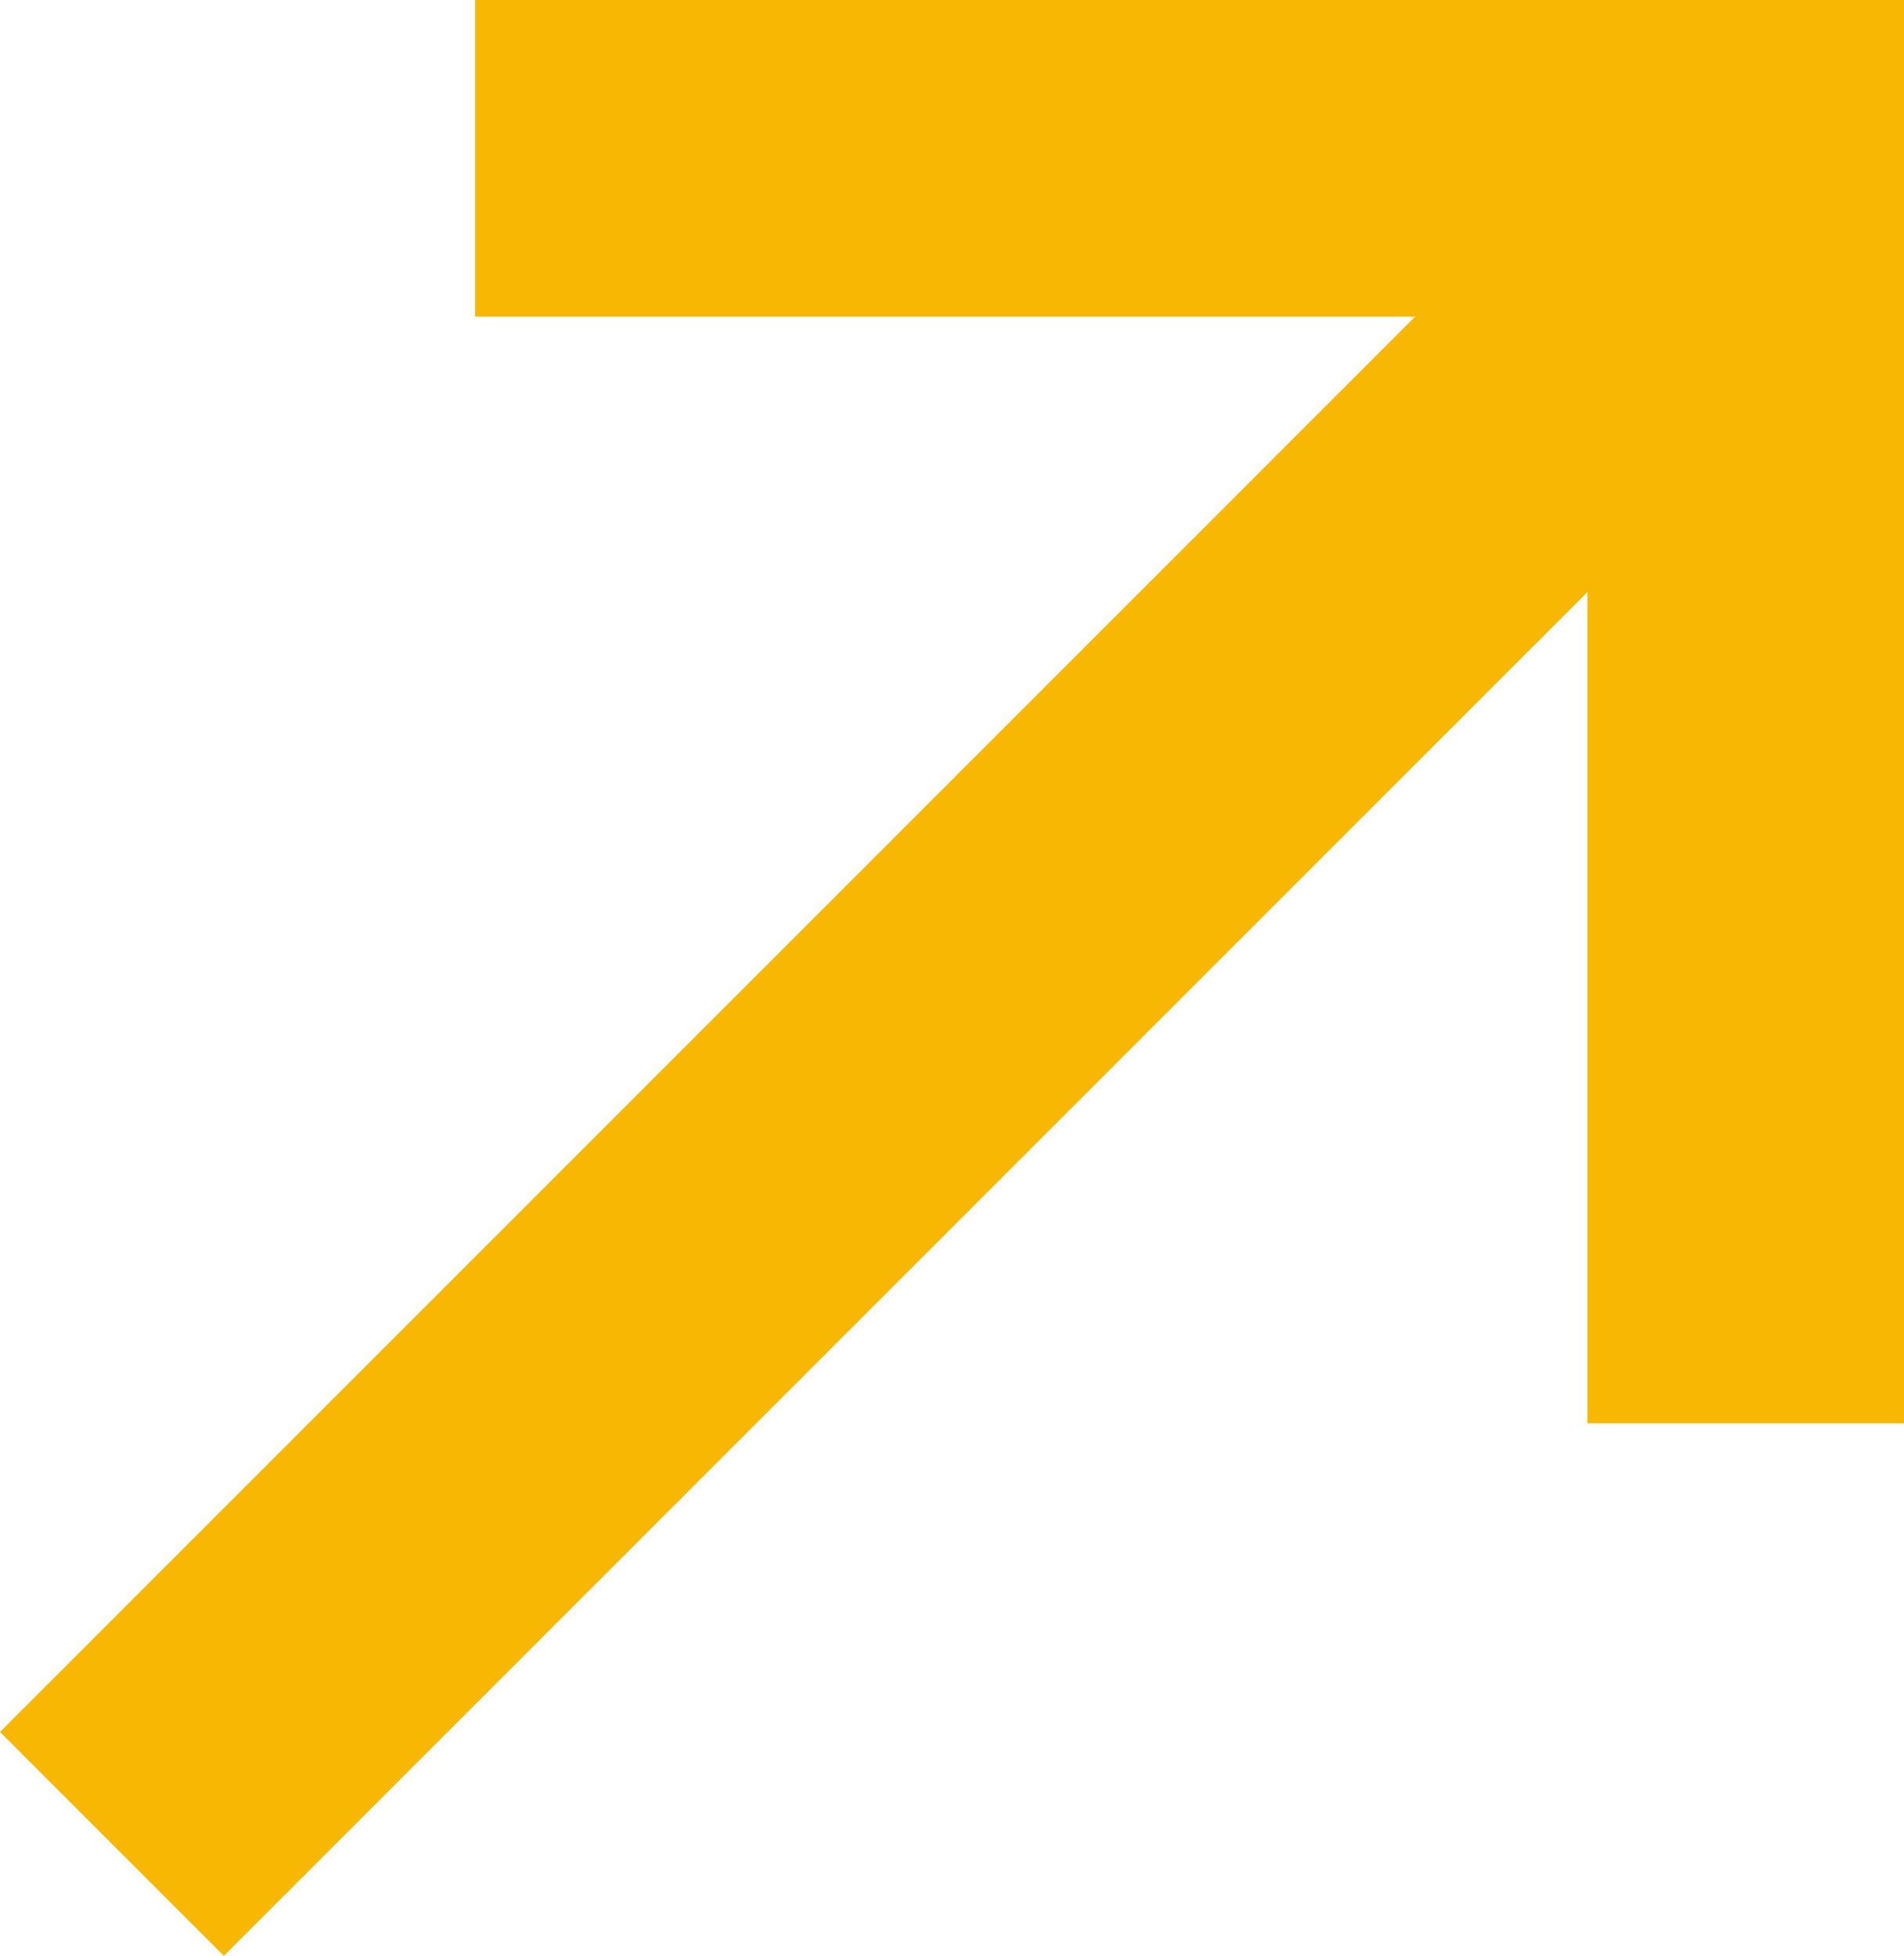
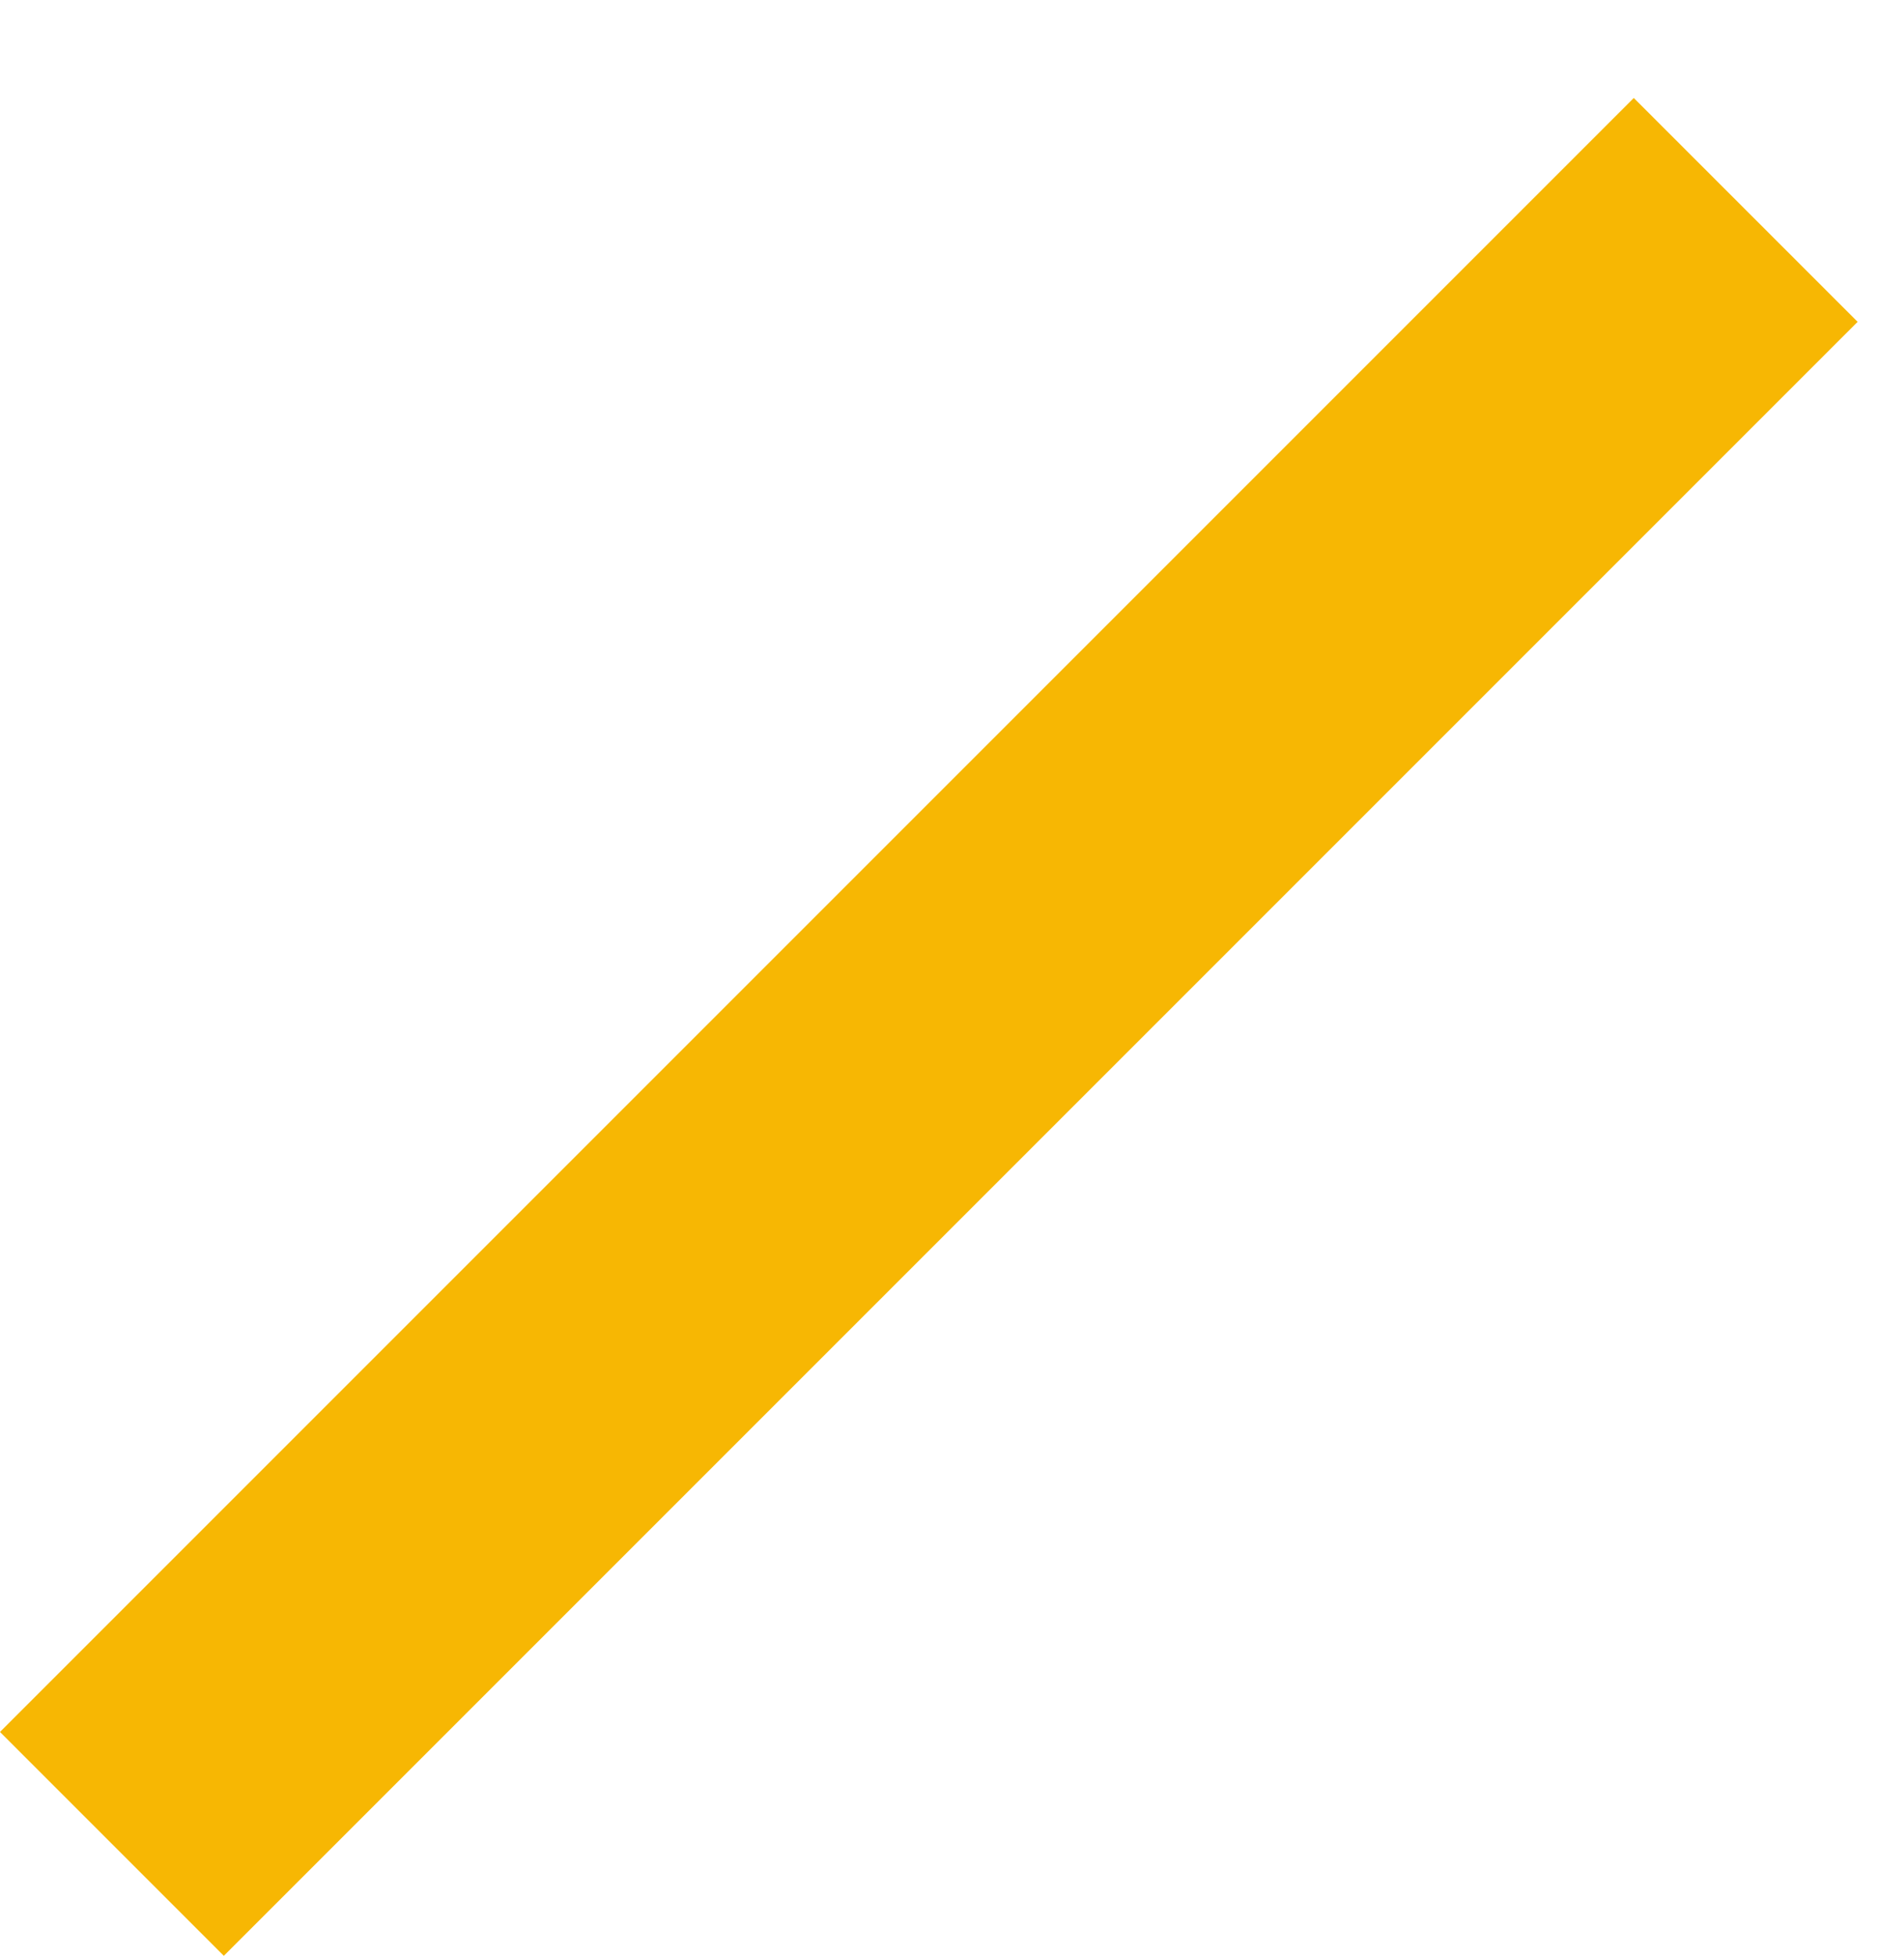
<svg xmlns="http://www.w3.org/2000/svg" width="12.029" height="12.355" viewBox="0 0 12.029 12.355">
  <g id="Raggruppa_447" data-name="Raggruppa 447" transform="translate(-433.793 -6438.226)">
-     <path id="Tracciato_68022" data-name="Tracciato 68022" d="M1545.443,6435.932h8.028v7.991" transform="translate(-1108.649 3.294)" fill="none" stroke="#f7b703" stroke-width="2" />
    <line id="Linea_44" data-name="Linea 44" x1="10.322" y2="10.322" transform="translate(434.5 6439.552)" fill="none" stroke="#f7b703" stroke-width="2" />
  </g>
</svg>